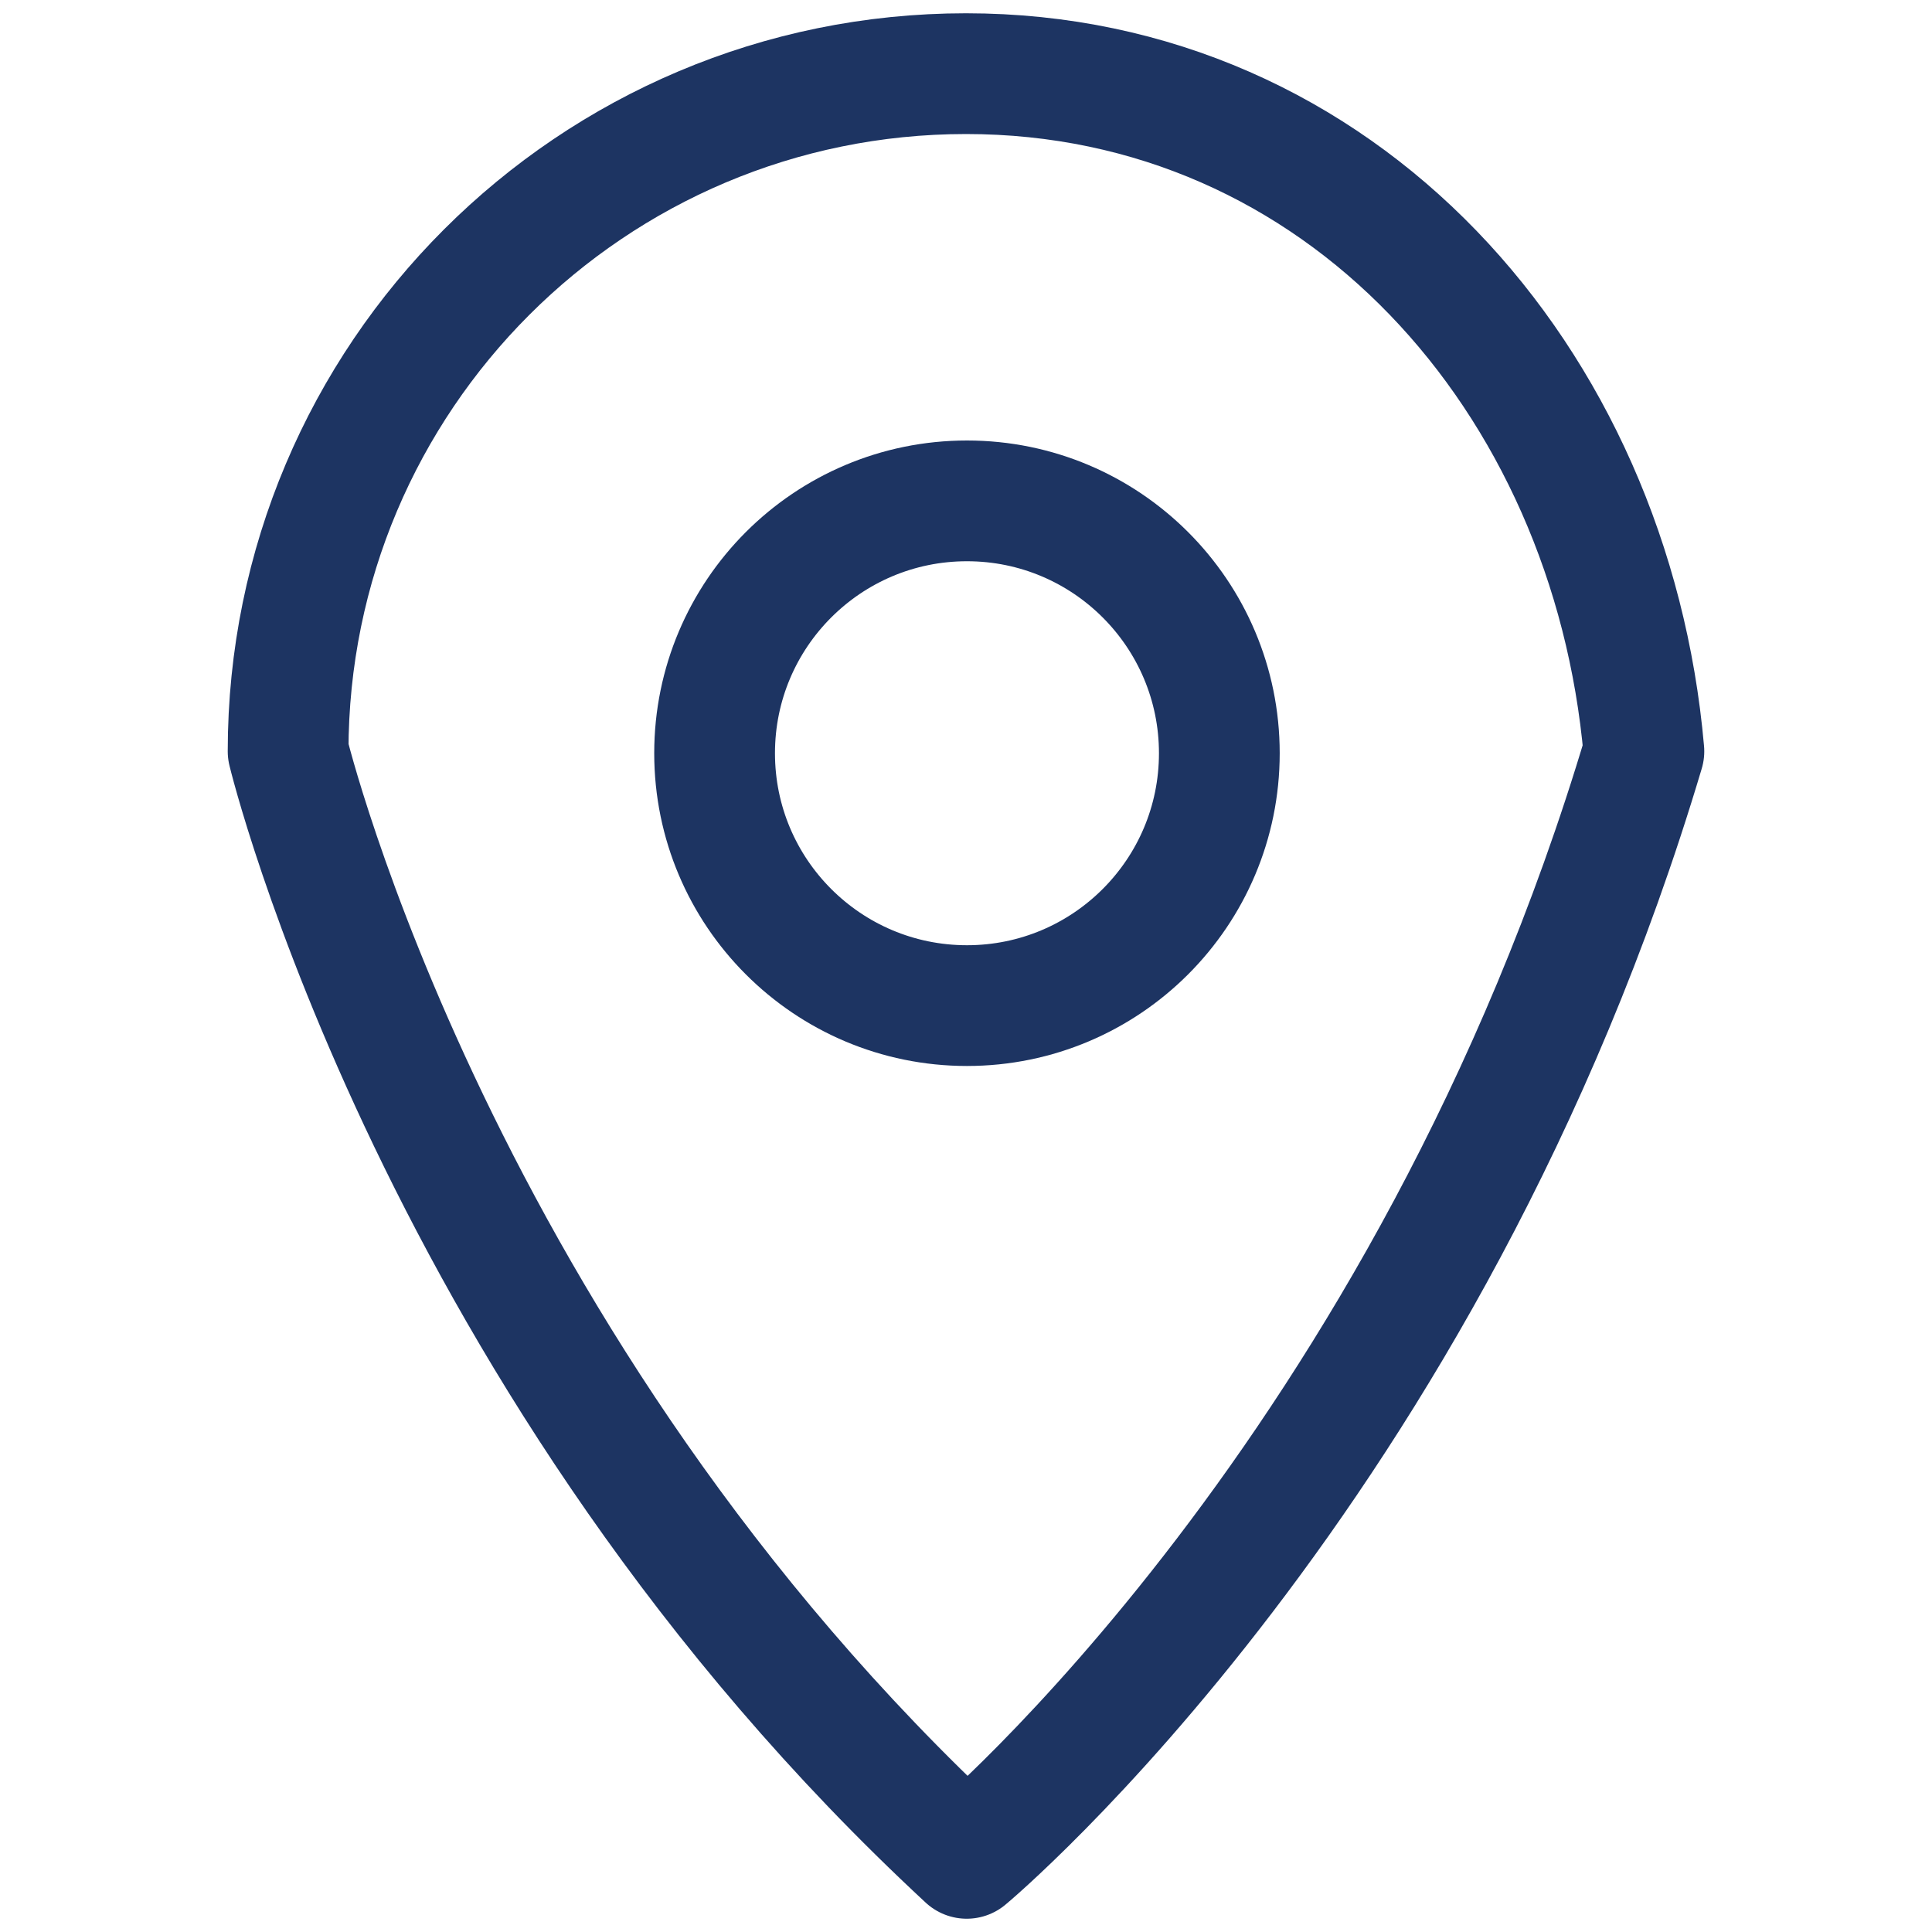
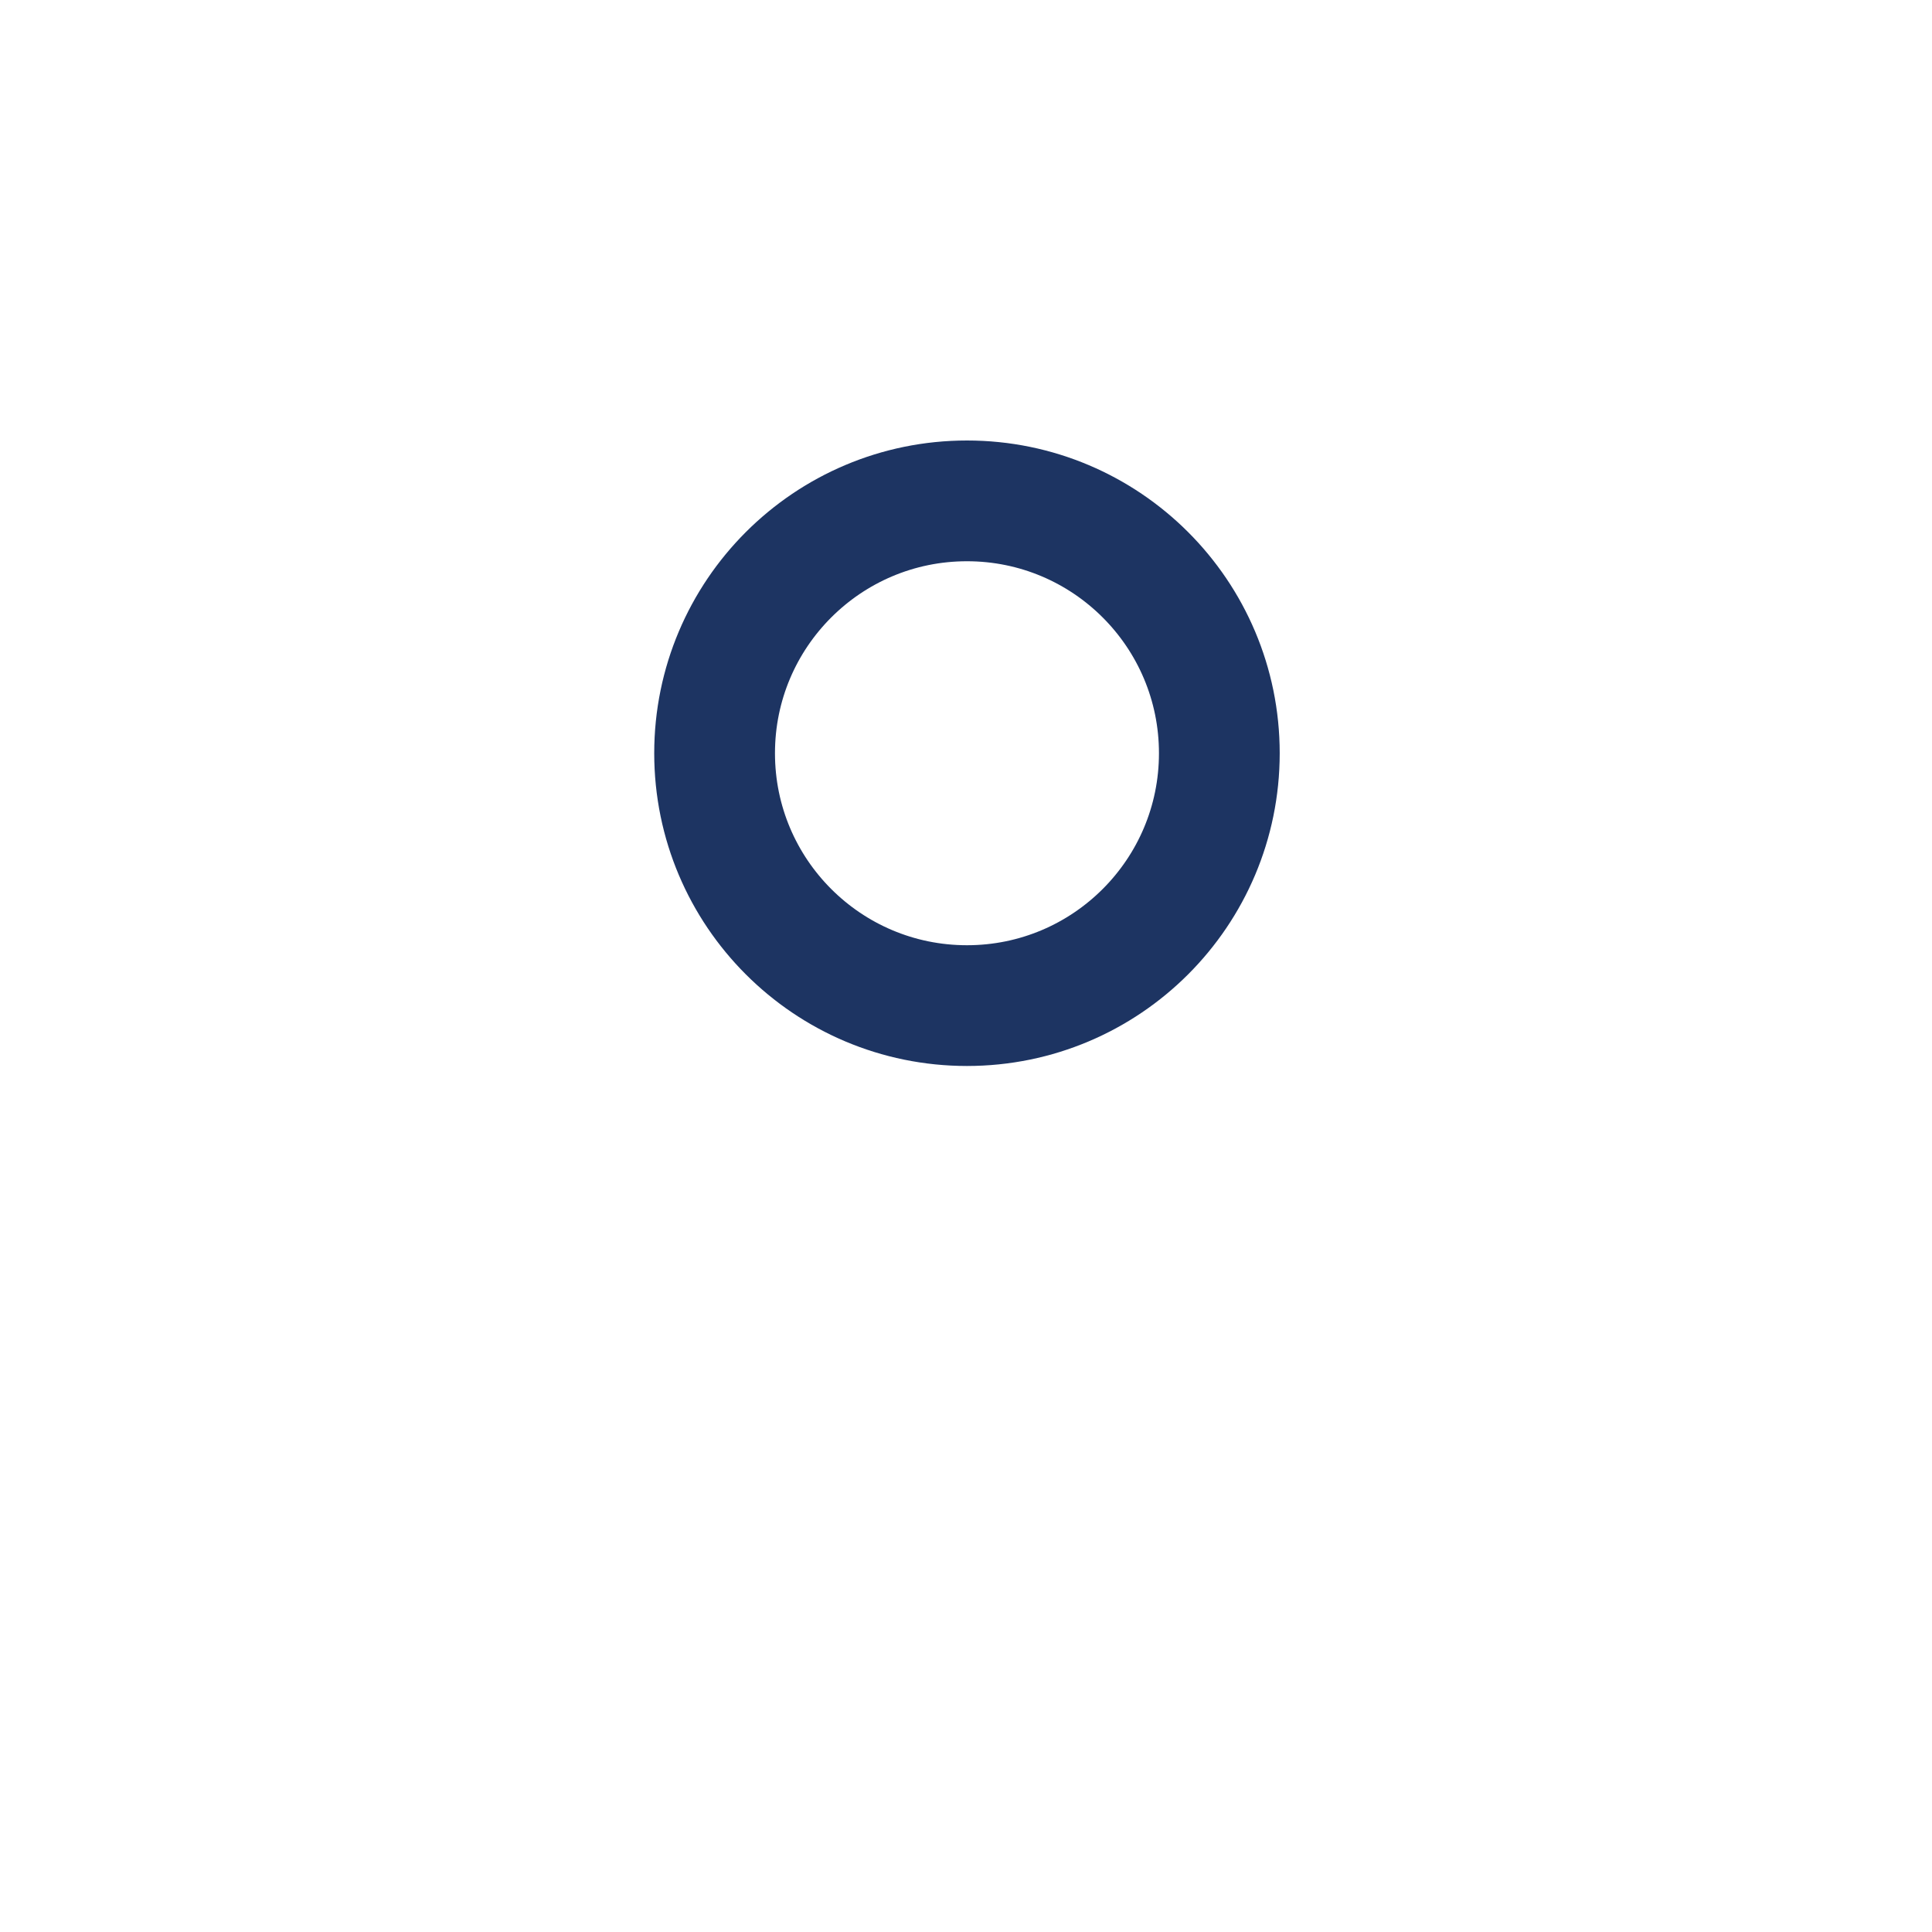
<svg xmlns="http://www.w3.org/2000/svg" version="1.1" id="Layer_1" x="0px" y="0px" viewBox="0 0 800 800" style="enable-background:new 0 0 800 800;" xml:space="preserve">
  <style type="text/css">
	
		.st0{fill-rule:evenodd;clip-rule:evenodd;fill:none;stroke:#1D3462;stroke-width:50;stroke-linecap:round;stroke-linejoin:round;stroke-miterlimit:10;}
</style>
  <circle class="st0" cx="400.4" cy="311.9" r="104.5" />
-   <path class="st0" d="M680.7,311.1C667.1,156.7,555,30.5,400,30.5S119.3,156.1,119.3,311.1c0,0,61.5,254.9,281,458.4  C400.4,769.5,591.7,609.7,680.7,311.1z" />
</svg>